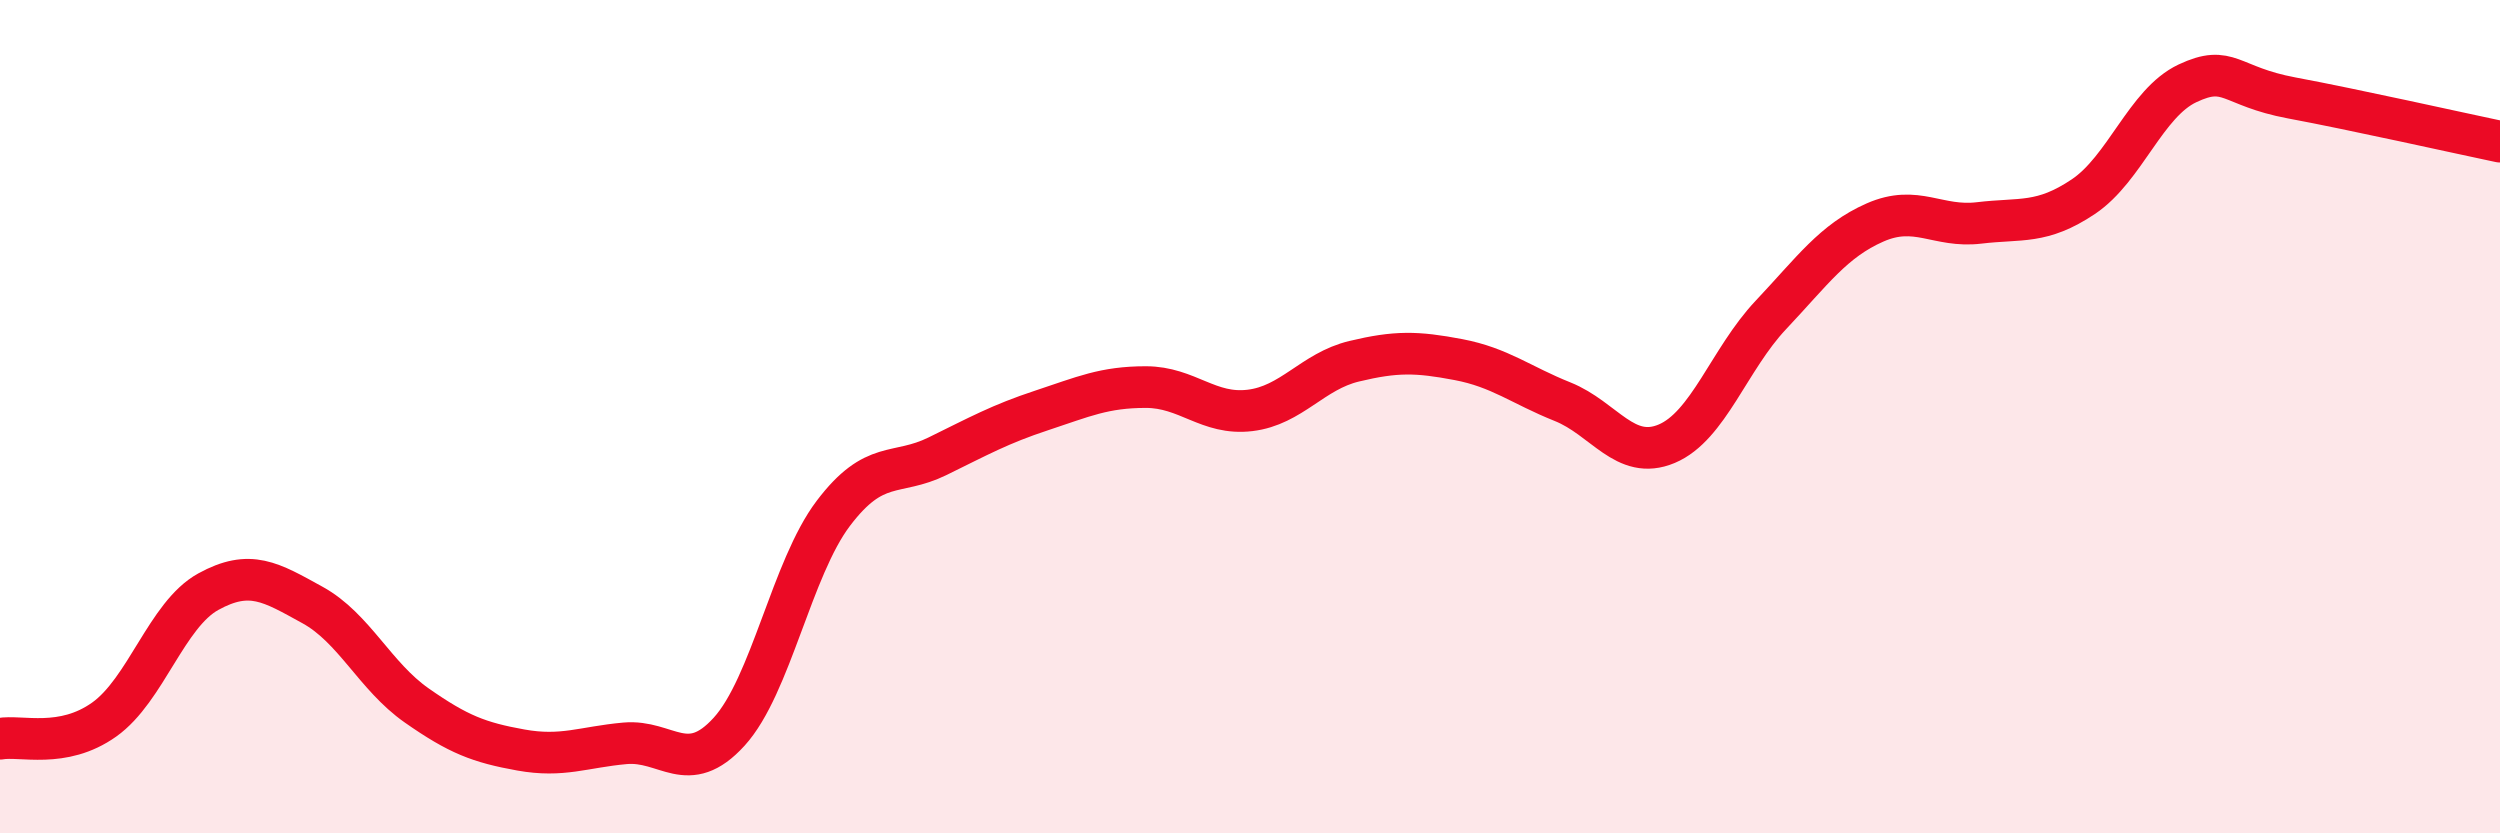
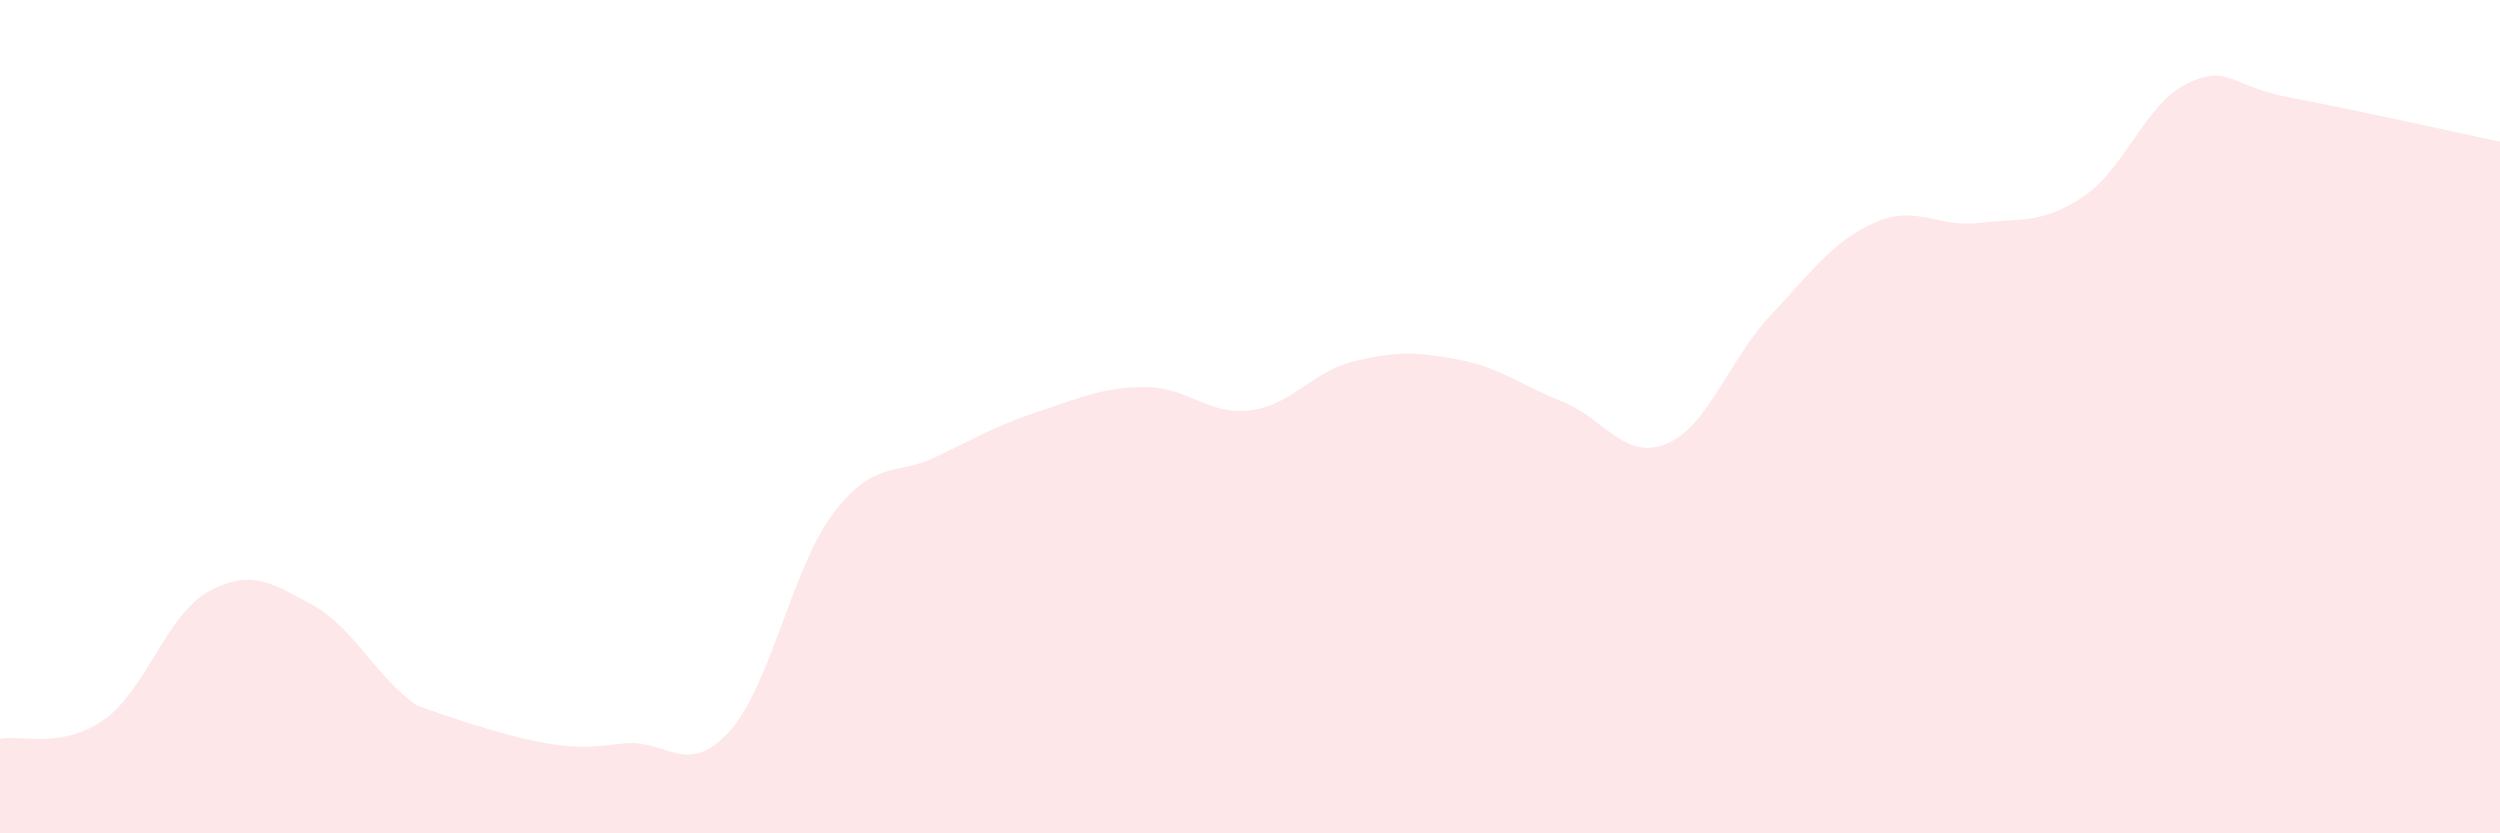
<svg xmlns="http://www.w3.org/2000/svg" width="60" height="20" viewBox="0 0 60 20">
-   <path d="M 0,17.73 C 0.5,17.64 1.5,17.98 2.5,17.27 C 3.5,16.56 4,14.75 5,14.2 C 6,13.65 6.5,13.97 7.5,14.52 C 8.5,15.07 9,16.23 10,16.93 C 11,17.63 11.5,17.82 12.5,18 C 13.5,18.18 14,17.93 15,17.84 C 16,17.75 16.5,18.66 17.5,17.56 C 18.5,16.46 19,13.64 20,12.32 C 21,11 21.5,11.44 22.5,10.95 C 23.5,10.46 24,10.18 25,9.85 C 26,9.52 26.5,9.29 27.5,9.29 C 28.5,9.29 29,9.97 30,9.85 C 31,9.73 31.5,8.91 32.5,8.67 C 33.5,8.43 34,8.44 35,8.63 C 36,8.82 36.5,9.24 37.5,9.64 C 38.5,10.04 39,11.07 40,10.65 C 41,10.23 41.5,8.62 42.5,7.56 C 43.5,6.5 44,5.78 45,5.34 C 46,4.9 46.5,5.47 47.5,5.35 C 48.5,5.23 49,5.39 50,4.72 C 51,4.05 51.5,2.47 52.5,2 C 53.5,1.53 53.5,2.07 55,2.35 C 56.5,2.63 59,3.19 60,3.4L60 20L0 20Z" fill="#EB0A25" opacity="0.1" stroke-linecap="round" stroke-linejoin="round" />
-   <path d="M 0,17.73 C 0.5,17.64 1.5,17.98 2.5,17.27 C 3.5,16.56 4,14.75 5,14.2 C 6,13.65 6.5,13.97 7.5,14.52 C 8.5,15.07 9,16.23 10,16.93 C 11,17.63 11.5,17.82 12.5,18 C 13.5,18.18 14,17.93 15,17.84 C 16,17.75 16.5,18.66 17.5,17.56 C 18.5,16.46 19,13.64 20,12.32 C 21,11 21.5,11.44 22.5,10.95 C 23.5,10.46 24,10.18 25,9.85 C 26,9.52 26.5,9.29 27.5,9.29 C 28.5,9.29 29,9.97 30,9.85 C 31,9.73 31.5,8.91 32.5,8.67 C 33.5,8.43 34,8.44 35,8.63 C 36,8.82 36.5,9.24 37.5,9.64 C 38.5,10.04 39,11.07 40,10.65 C 41,10.23 41.5,8.62 42.5,7.56 C 43.5,6.5 44,5.78 45,5.34 C 46,4.9 46.5,5.47 47.5,5.35 C 48.5,5.23 49,5.39 50,4.72 C 51,4.05 51.5,2.47 52.5,2 C 53.5,1.53 53.5,2.07 55,2.35 C 56.5,2.63 59,3.19 60,3.4" stroke="#EB0A25" stroke-width="1" fill="none" stroke-linecap="round" stroke-linejoin="round" />
+   <path d="M 0,17.73 C 0.5,17.64 1.5,17.98 2.5,17.27 C 3.5,16.56 4,14.75 5,14.2 C 6,13.65 6.5,13.97 7.5,14.52 C 8.5,15.07 9,16.23 10,16.93 C 13.5,18.18 14,17.93 15,17.84 C 16,17.75 16.5,18.66 17.5,17.56 C 18.5,16.46 19,13.64 20,12.32 C 21,11 21.5,11.44 22.5,10.95 C 23.5,10.46 24,10.18 25,9.85 C 26,9.52 26.5,9.29 27.5,9.29 C 28.5,9.29 29,9.97 30,9.85 C 31,9.73 31.5,8.91 32.5,8.67 C 33.5,8.43 34,8.44 35,8.63 C 36,8.82 36.5,9.24 37.5,9.64 C 38.5,10.04 39,11.07 40,10.65 C 41,10.23 41.5,8.62 42.5,7.56 C 43.5,6.5 44,5.78 45,5.34 C 46,4.9 46.5,5.47 47.5,5.35 C 48.5,5.23 49,5.39 50,4.72 C 51,4.05 51.5,2.47 52.5,2 C 53.5,1.53 53.5,2.07 55,2.35 C 56.5,2.63 59,3.19 60,3.4L60 20L0 20Z" fill="#EB0A25" opacity="0.1" stroke-linecap="round" stroke-linejoin="round" />
</svg>